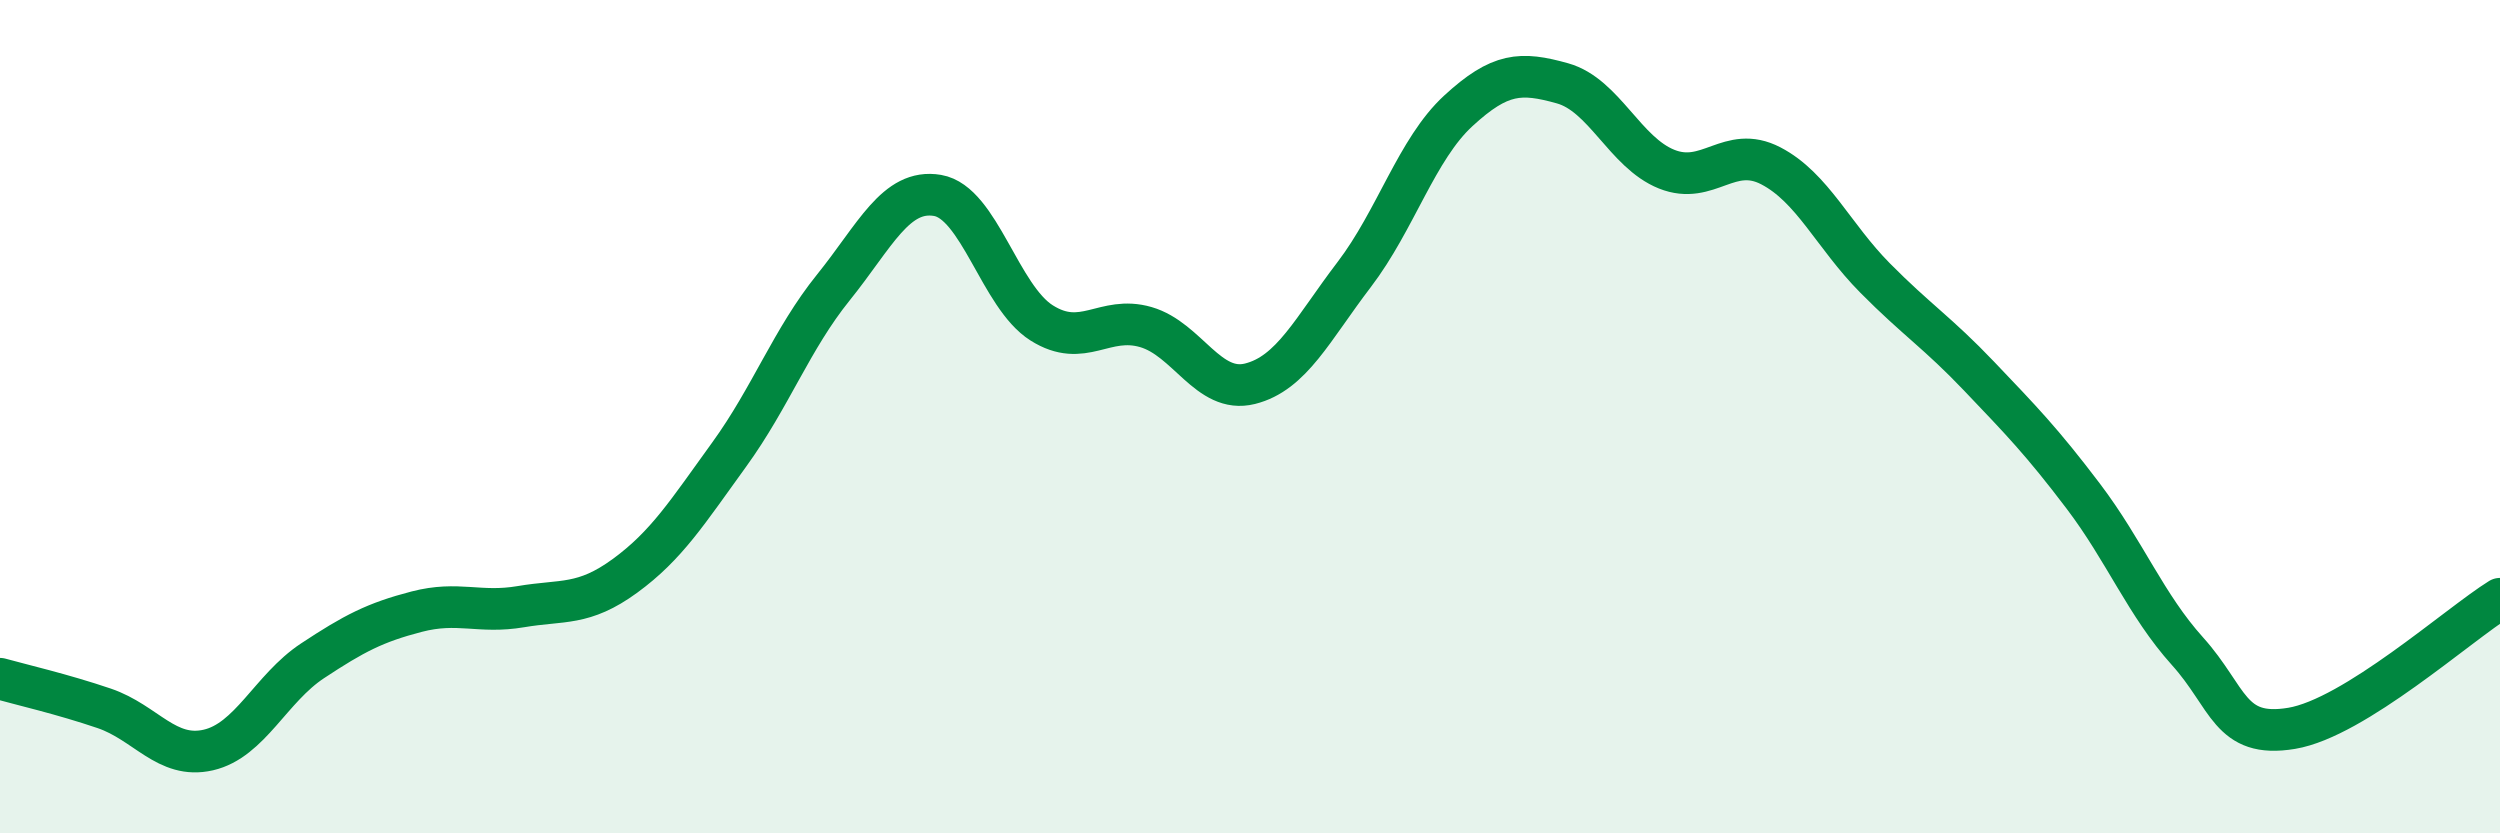
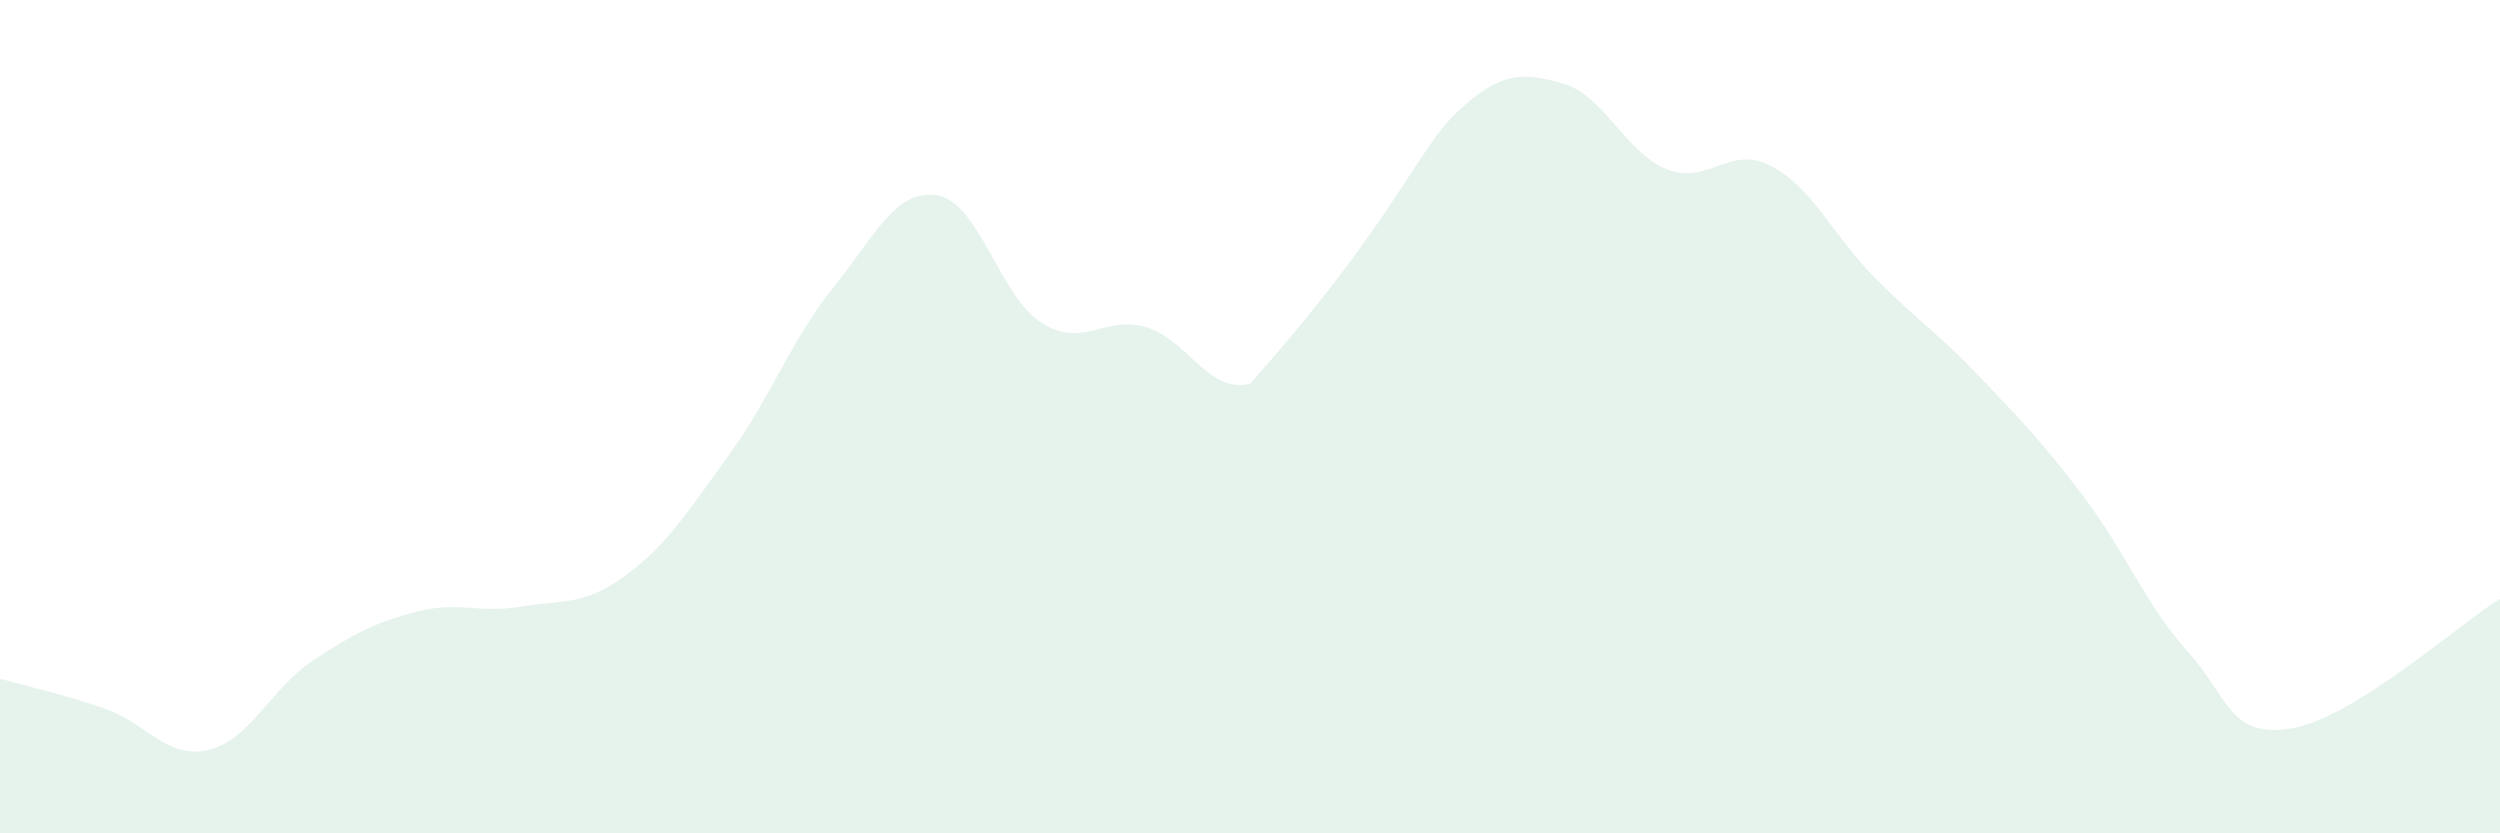
<svg xmlns="http://www.w3.org/2000/svg" width="60" height="20" viewBox="0 0 60 20">
-   <path d="M 0,16.29 C 0.5,16.43 1.5,16.66 2.5,17 C 3.5,17.34 4,18.23 5,18 C 6,17.77 6.5,16.52 7.5,15.86 C 8.5,15.2 9,14.94 10,14.68 C 11,14.42 11.5,14.73 12.5,14.56 C 13.5,14.39 14,14.55 15,13.82 C 16,13.09 16.5,12.29 17.5,10.91 C 18.5,9.53 19,8.14 20,6.9 C 21,5.66 21.5,4.52 22.5,4.69 C 23.5,4.86 24,7.12 25,7.75 C 26,8.38 26.5,7.56 27.5,7.85 C 28.5,8.14 29,9.46 30,9.21 C 31,8.96 31.5,7.9 32.5,6.59 C 33.5,5.28 34,3.58 35,2.66 C 36,1.74 36.5,1.72 37.5,2 C 38.5,2.28 39,3.66 40,4.06 C 41,4.46 41.5,3.46 42.5,3.98 C 43.5,4.5 44,5.66 45,6.67 C 46,7.68 46.5,7.98 47.5,9.03 C 48.5,10.08 49,10.59 50,11.91 C 51,13.23 51.5,14.52 52.5,15.63 C 53.5,16.74 53.5,17.73 55,17.48 C 56.5,17.23 59,14.99 60,14.37L60 20L0 20Z" fill="#008740" opacity="0.1" stroke-linecap="round" stroke-linejoin="round" />
-   <path d="M 0,16.29 C 0.5,16.43 1.5,16.66 2.5,17 C 3.5,17.34 4,18.23 5,18 C 6,17.77 6.5,16.52 7.5,15.86 C 8.5,15.2 9,14.94 10,14.68 C 11,14.42 11.5,14.73 12.5,14.56 C 13.5,14.39 14,14.55 15,13.82 C 16,13.09 16.5,12.29 17.5,10.91 C 18.5,9.53 19,8.14 20,6.9 C 21,5.66 21.5,4.52 22.5,4.69 C 23.5,4.86 24,7.12 25,7.75 C 26,8.38 26.5,7.56 27.5,7.85 C 28.5,8.14 29,9.46 30,9.21 C 31,8.96 31.5,7.9 32.5,6.59 C 33.5,5.28 34,3.58 35,2.66 C 36,1.74 36.5,1.72 37.5,2 C 38.5,2.28 39,3.66 40,4.06 C 41,4.46 41.5,3.46 42.5,3.98 C 43.5,4.5 44,5.66 45,6.67 C 46,7.68 46.5,7.98 47.5,9.03 C 48.5,10.08 49,10.59 50,11.91 C 51,13.23 51.5,14.52 52.5,15.63 C 53.5,16.74 53.5,17.73 55,17.48 C 56.5,17.23 59,14.99 60,14.37" stroke="#008740" stroke-width="1" fill="none" stroke-linecap="round" stroke-linejoin="round" />
+   <path d="M 0,16.29 C 0.5,16.43 1.5,16.66 2.5,17 C 3.5,17.34 4,18.23 5,18 C 6,17.77 6.5,16.52 7.5,15.86 C 8.5,15.2 9,14.94 10,14.68 C 11,14.42 11.5,14.73 12.5,14.56 C 13.5,14.39 14,14.55 15,13.82 C 16,13.09 16.5,12.29 17.5,10.91 C 18.5,9.53 19,8.14 20,6.9 C 21,5.66 21.5,4.52 22.5,4.69 C 23.5,4.86 24,7.12 25,7.75 C 26,8.38 26.5,7.56 27.5,7.85 C 28.5,8.14 29,9.46 30,9.21 C 33.5,5.28 34,3.58 35,2.66 C 36,1.74 36.5,1.72 37.5,2 C 38.5,2.28 39,3.66 40,4.06 C 41,4.46 41.5,3.46 42.5,3.98 C 43.5,4.5 44,5.66 45,6.67 C 46,7.68 46.5,7.98 47.5,9.03 C 48.5,10.08 49,10.59 50,11.91 C 51,13.23 51.5,14.52 52.5,15.63 C 53.5,16.74 53.5,17.73 55,17.48 C 56.5,17.23 59,14.99 60,14.37L60 20L0 20Z" fill="#008740" opacity="0.1" stroke-linecap="round" stroke-linejoin="round" />
</svg>